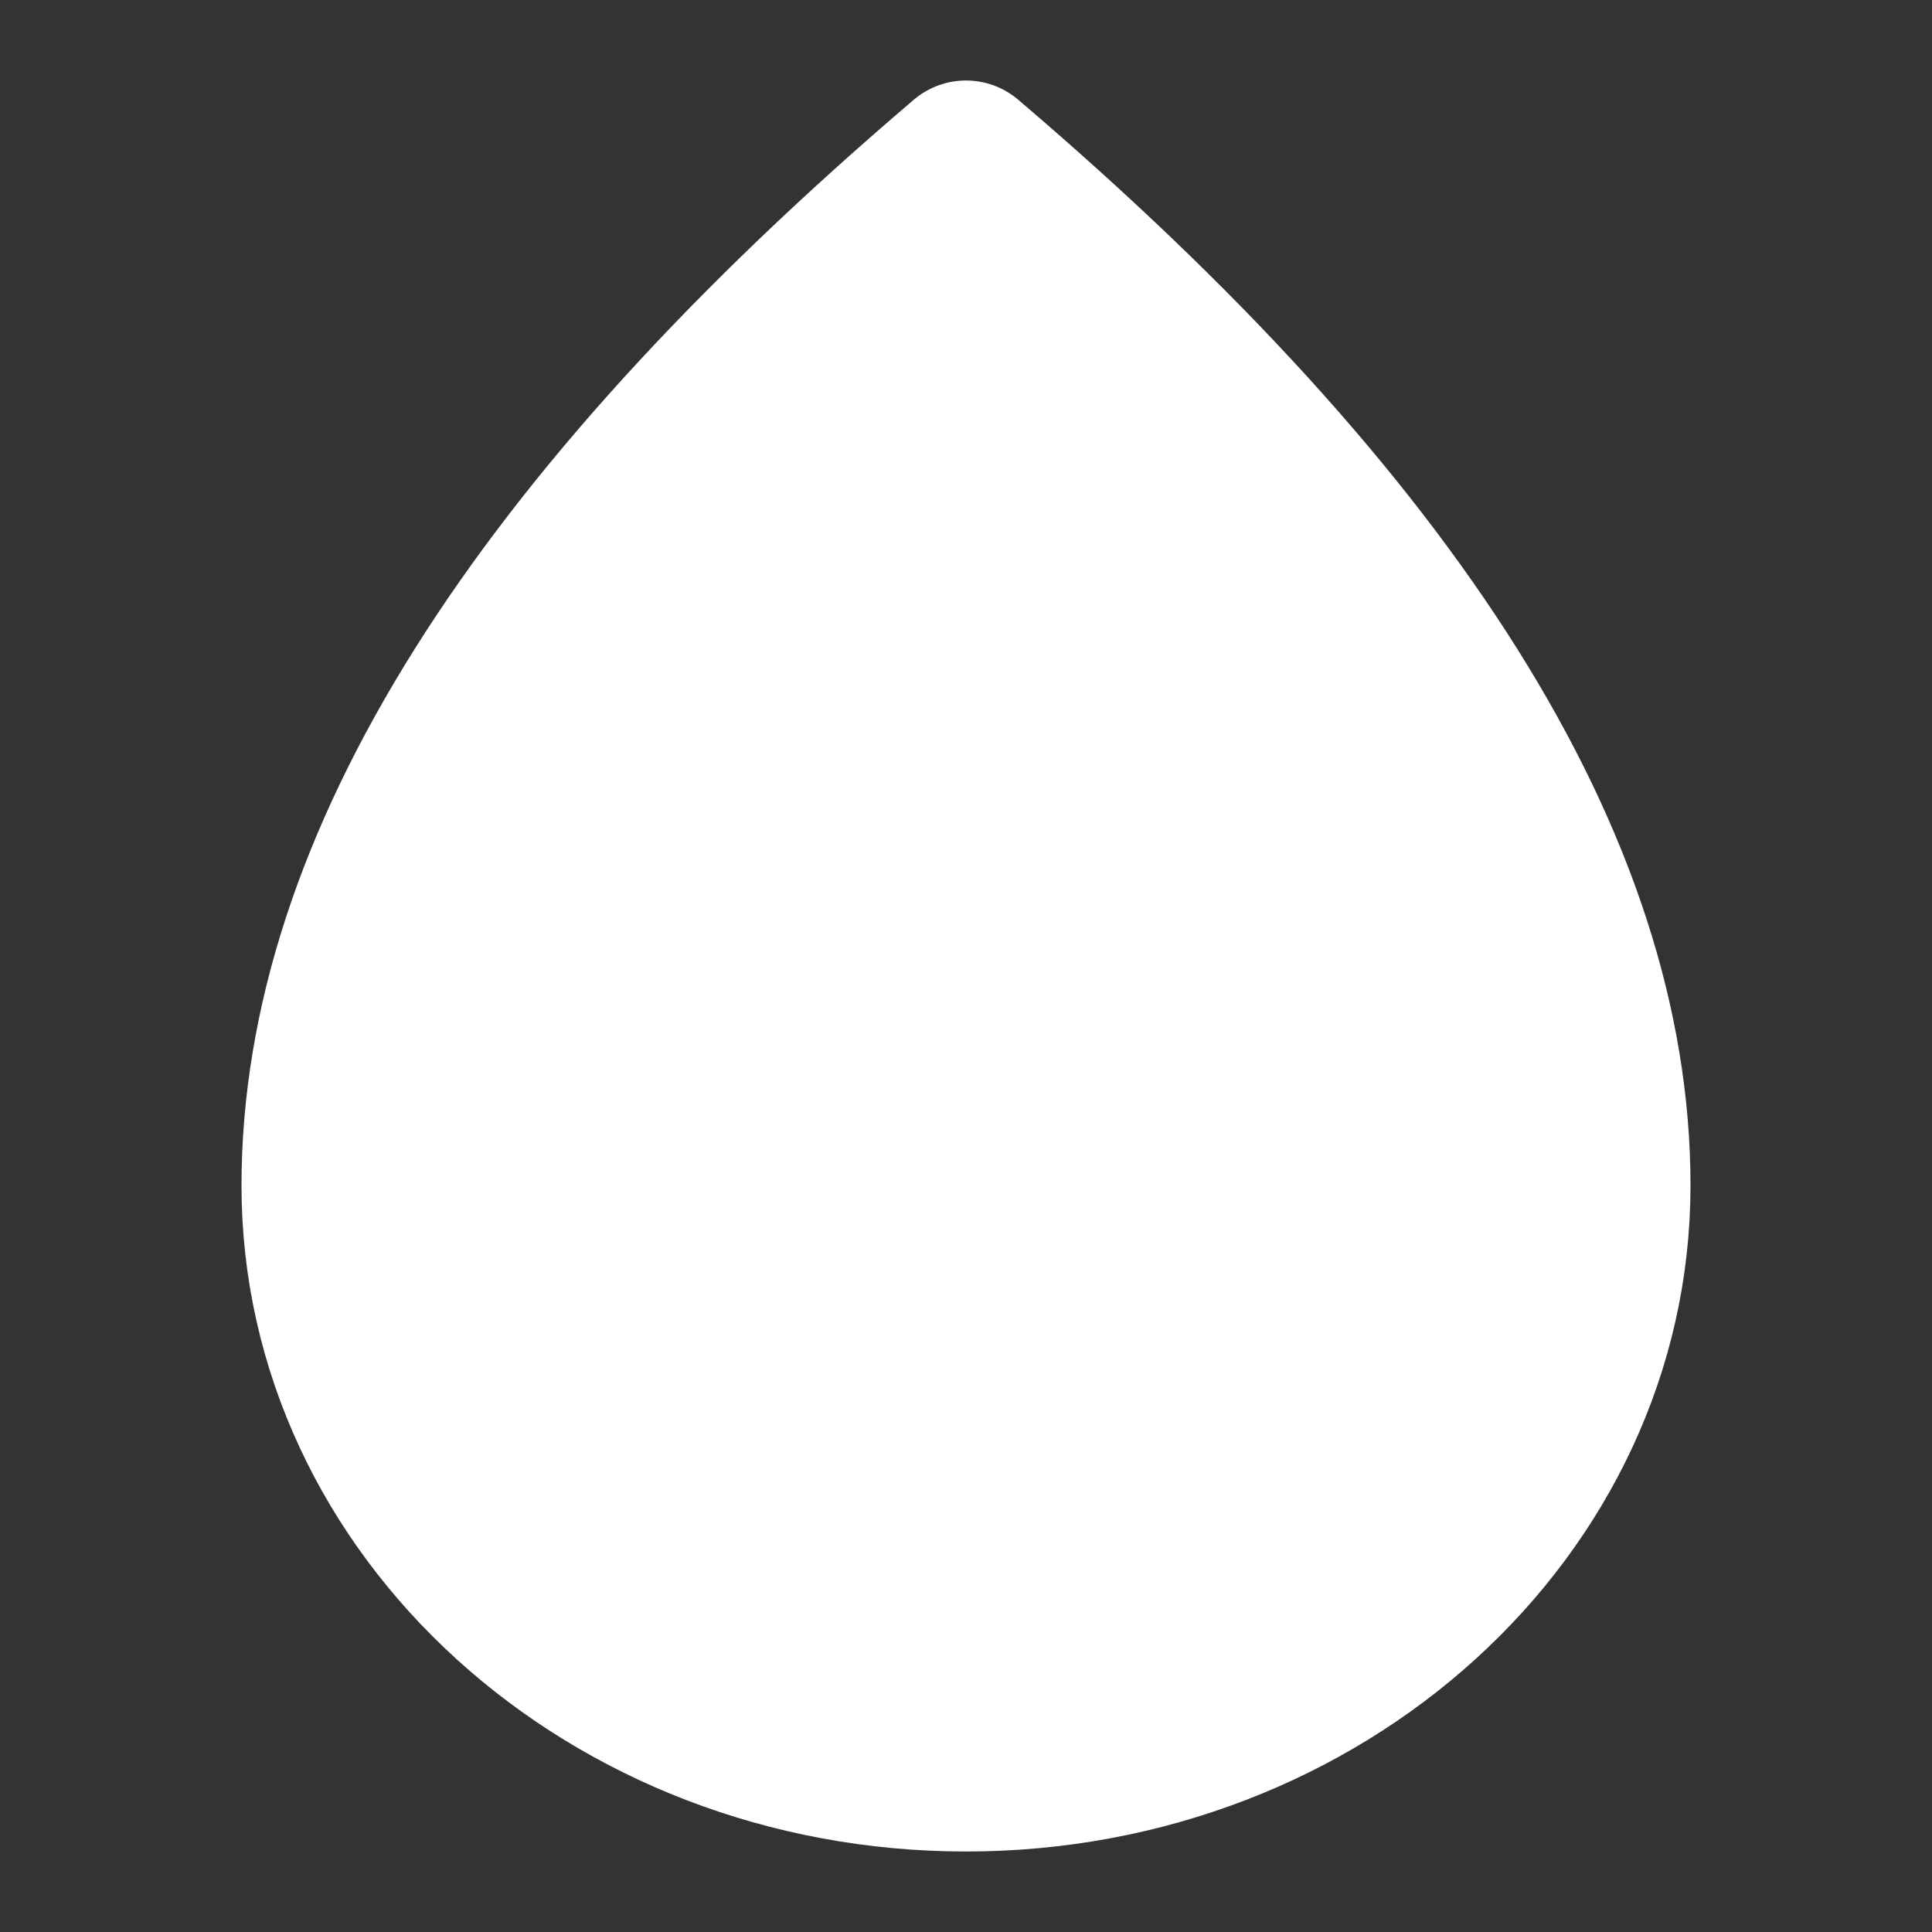
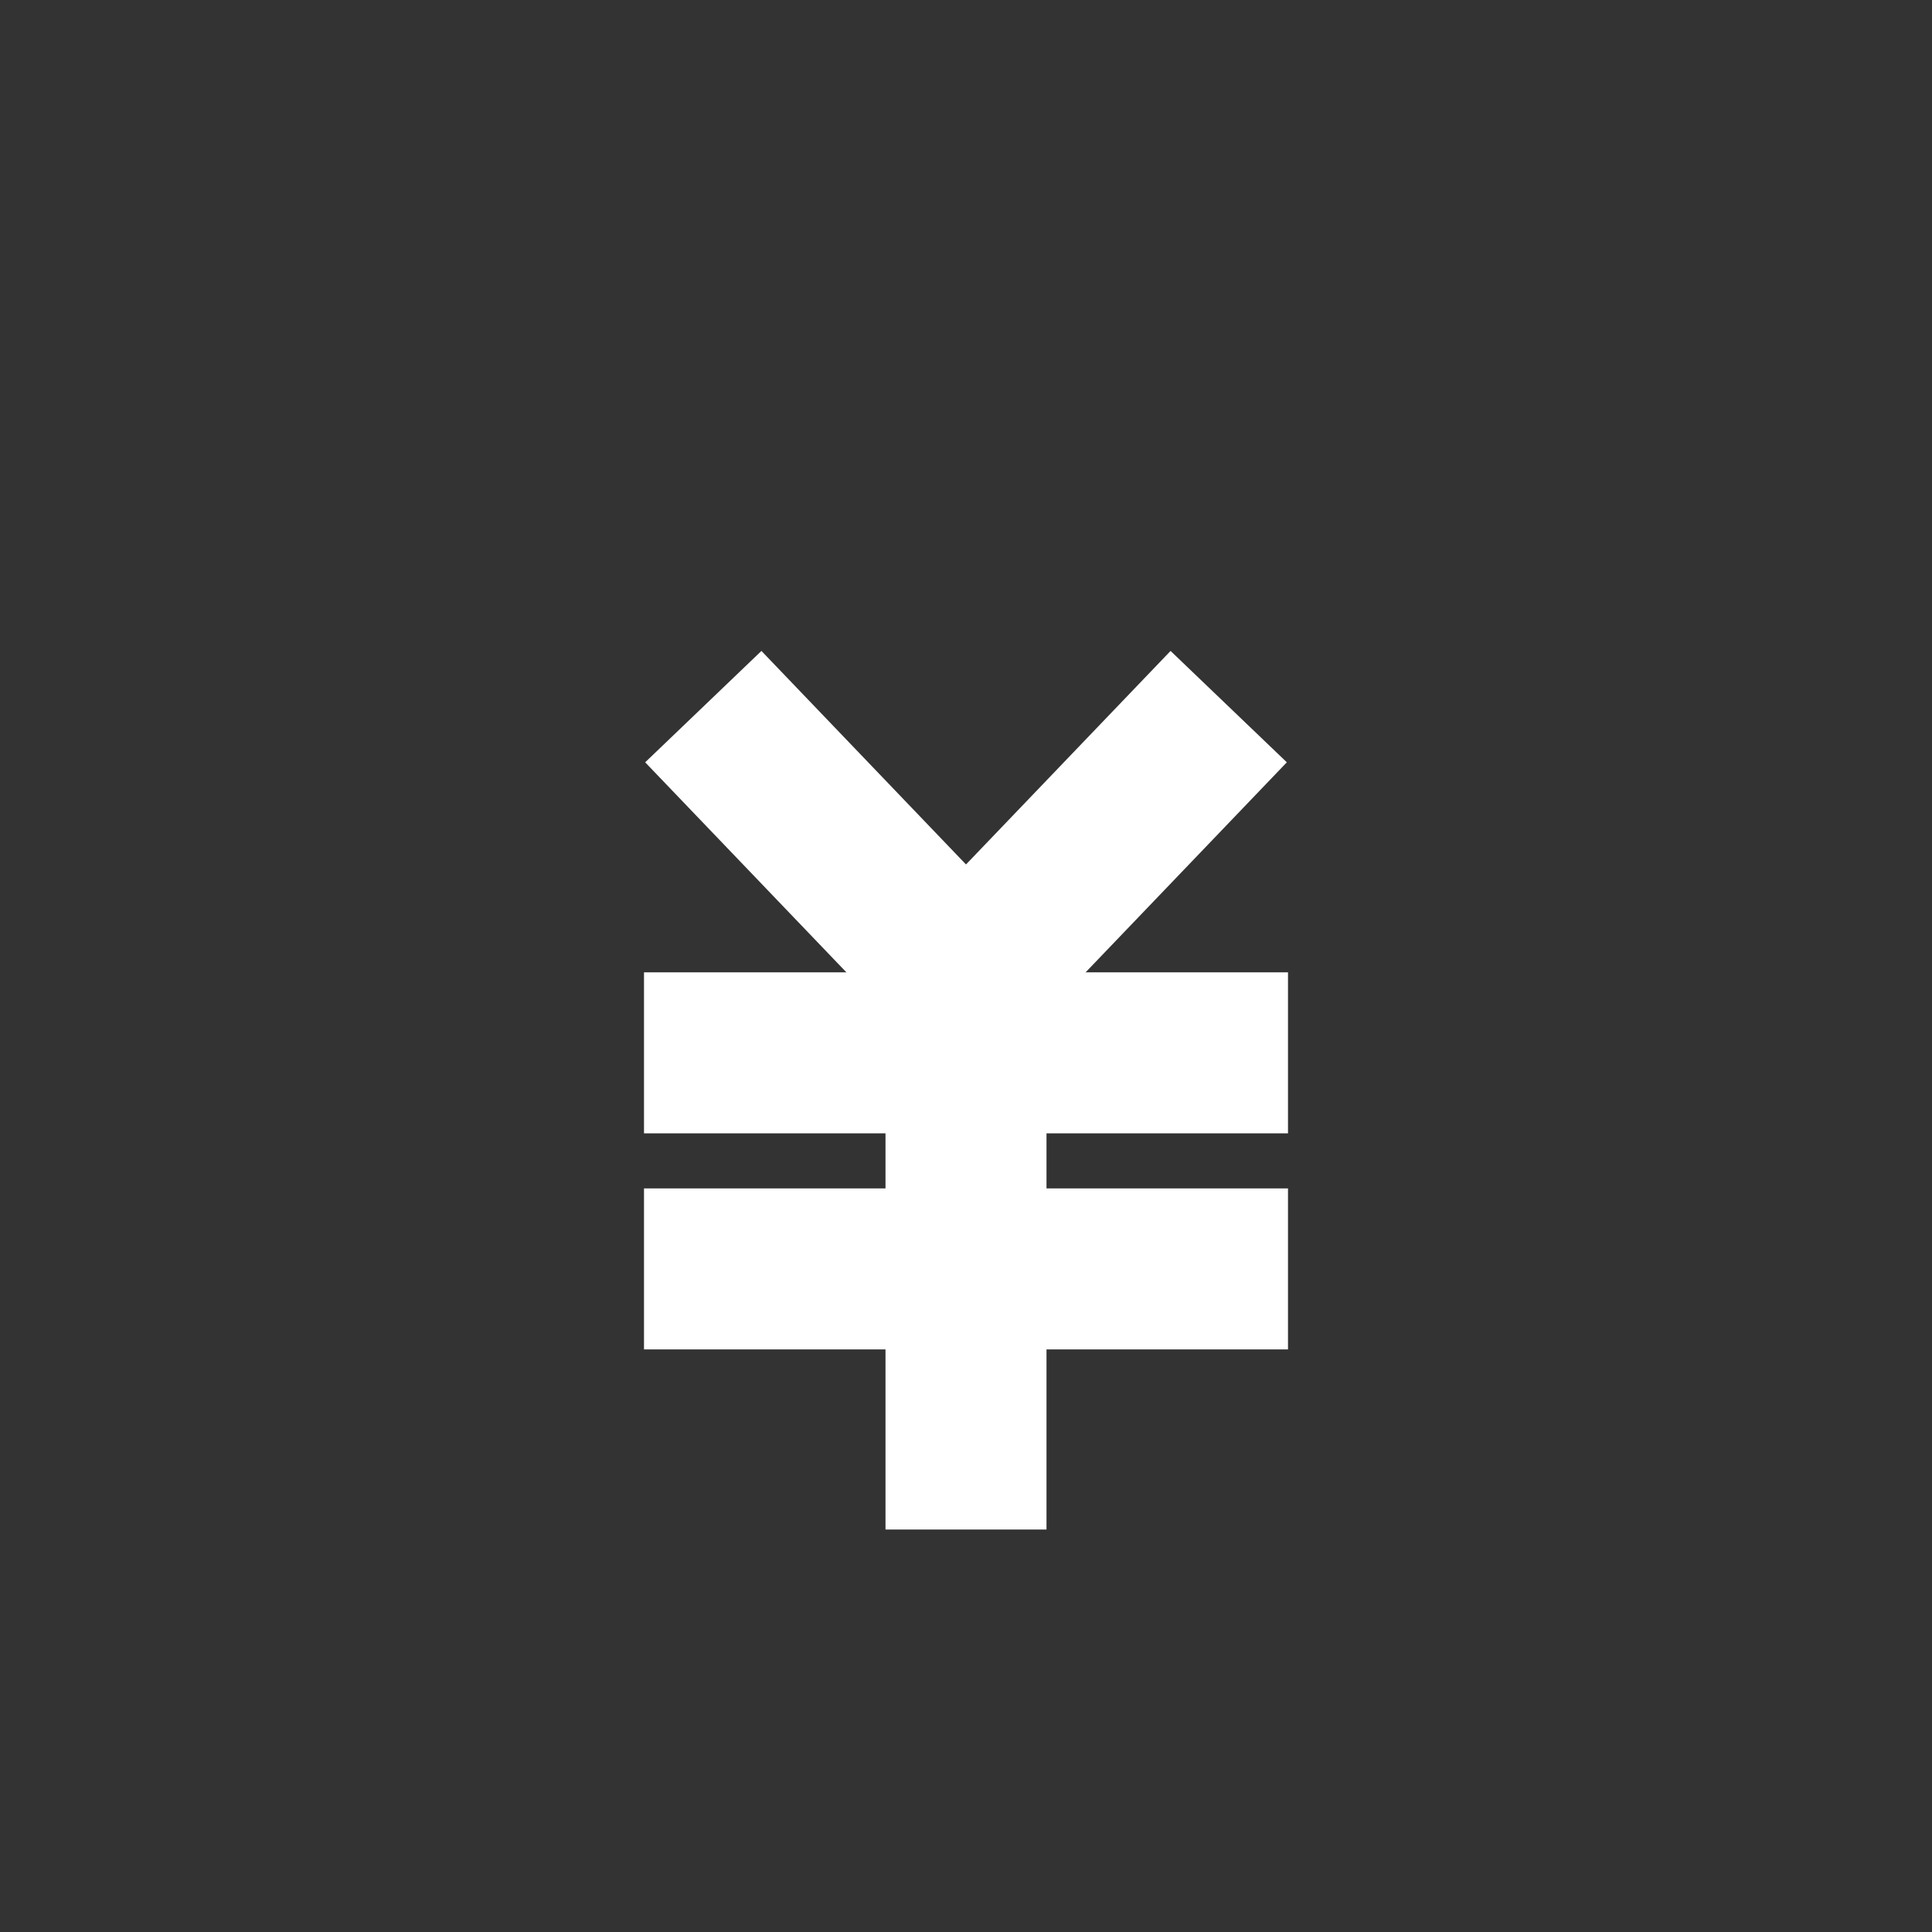
<svg xmlns="http://www.w3.org/2000/svg" width="24" height="24" viewBox="0 0 48 48" fill="none">
  <rect x="0" y="0" width="48" height="48" fill="#333333" stroke="none" />
-   <path d="M24 44C32.837 44 40 37.488 40 29.454C40 21.576 34.667 13.091 24 4C13.333 13.091 8 21.576 8 29.454C8 37.488 15.163 44 24 44Z" fill="#ffffff" stroke="#ffffff" stroke-width="4" stroke-linejoin="round" />
  <path d="M18.857 19L24 24.368L29.143 19" stroke="#FFF" stroke-width="4" stroke-linecap="square" stroke-linejoin="round" />
  <path d="M18 26.158H30" stroke="#FFF" stroke-width="4" stroke-linecap="square" stroke-linejoin="round" />
  <path d="M18 31.526H30" stroke="#FFF" stroke-width="4" stroke-linecap="square" stroke-linejoin="round" />
  <path d="M24 26.158V36" stroke="#FFF" stroke-width="4" stroke-linecap="square" stroke-linejoin="round" />
</svg>